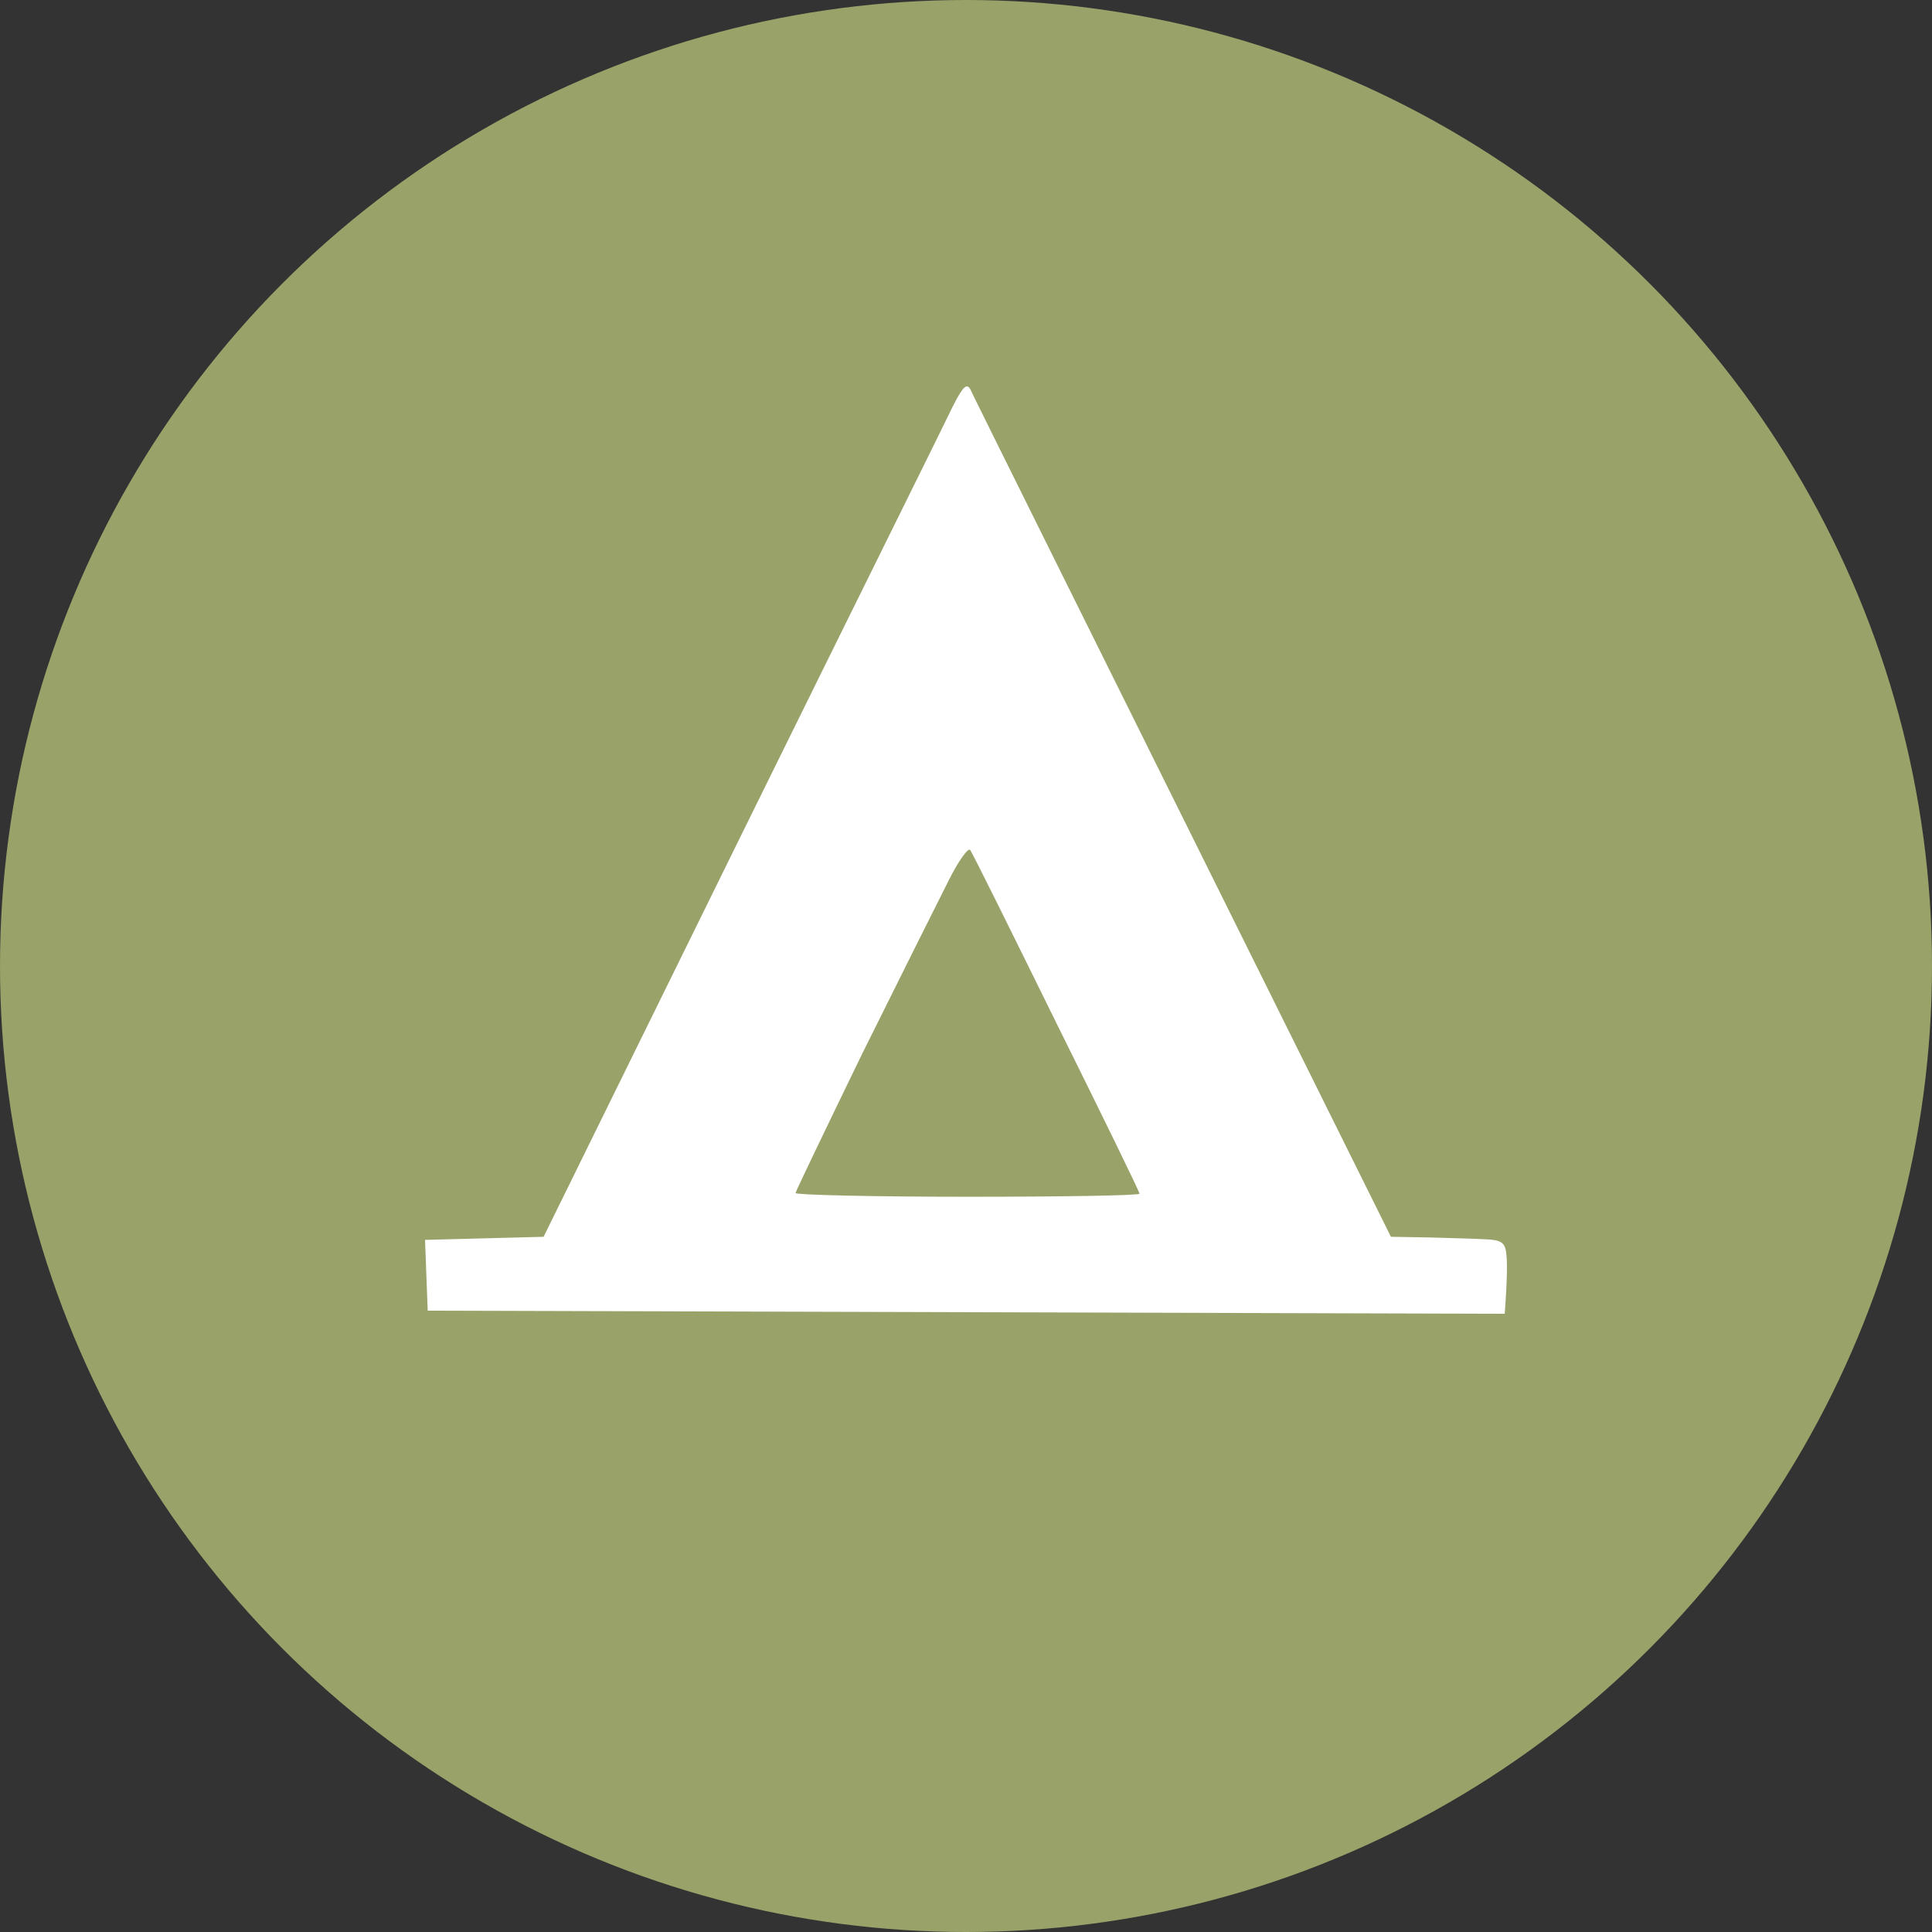
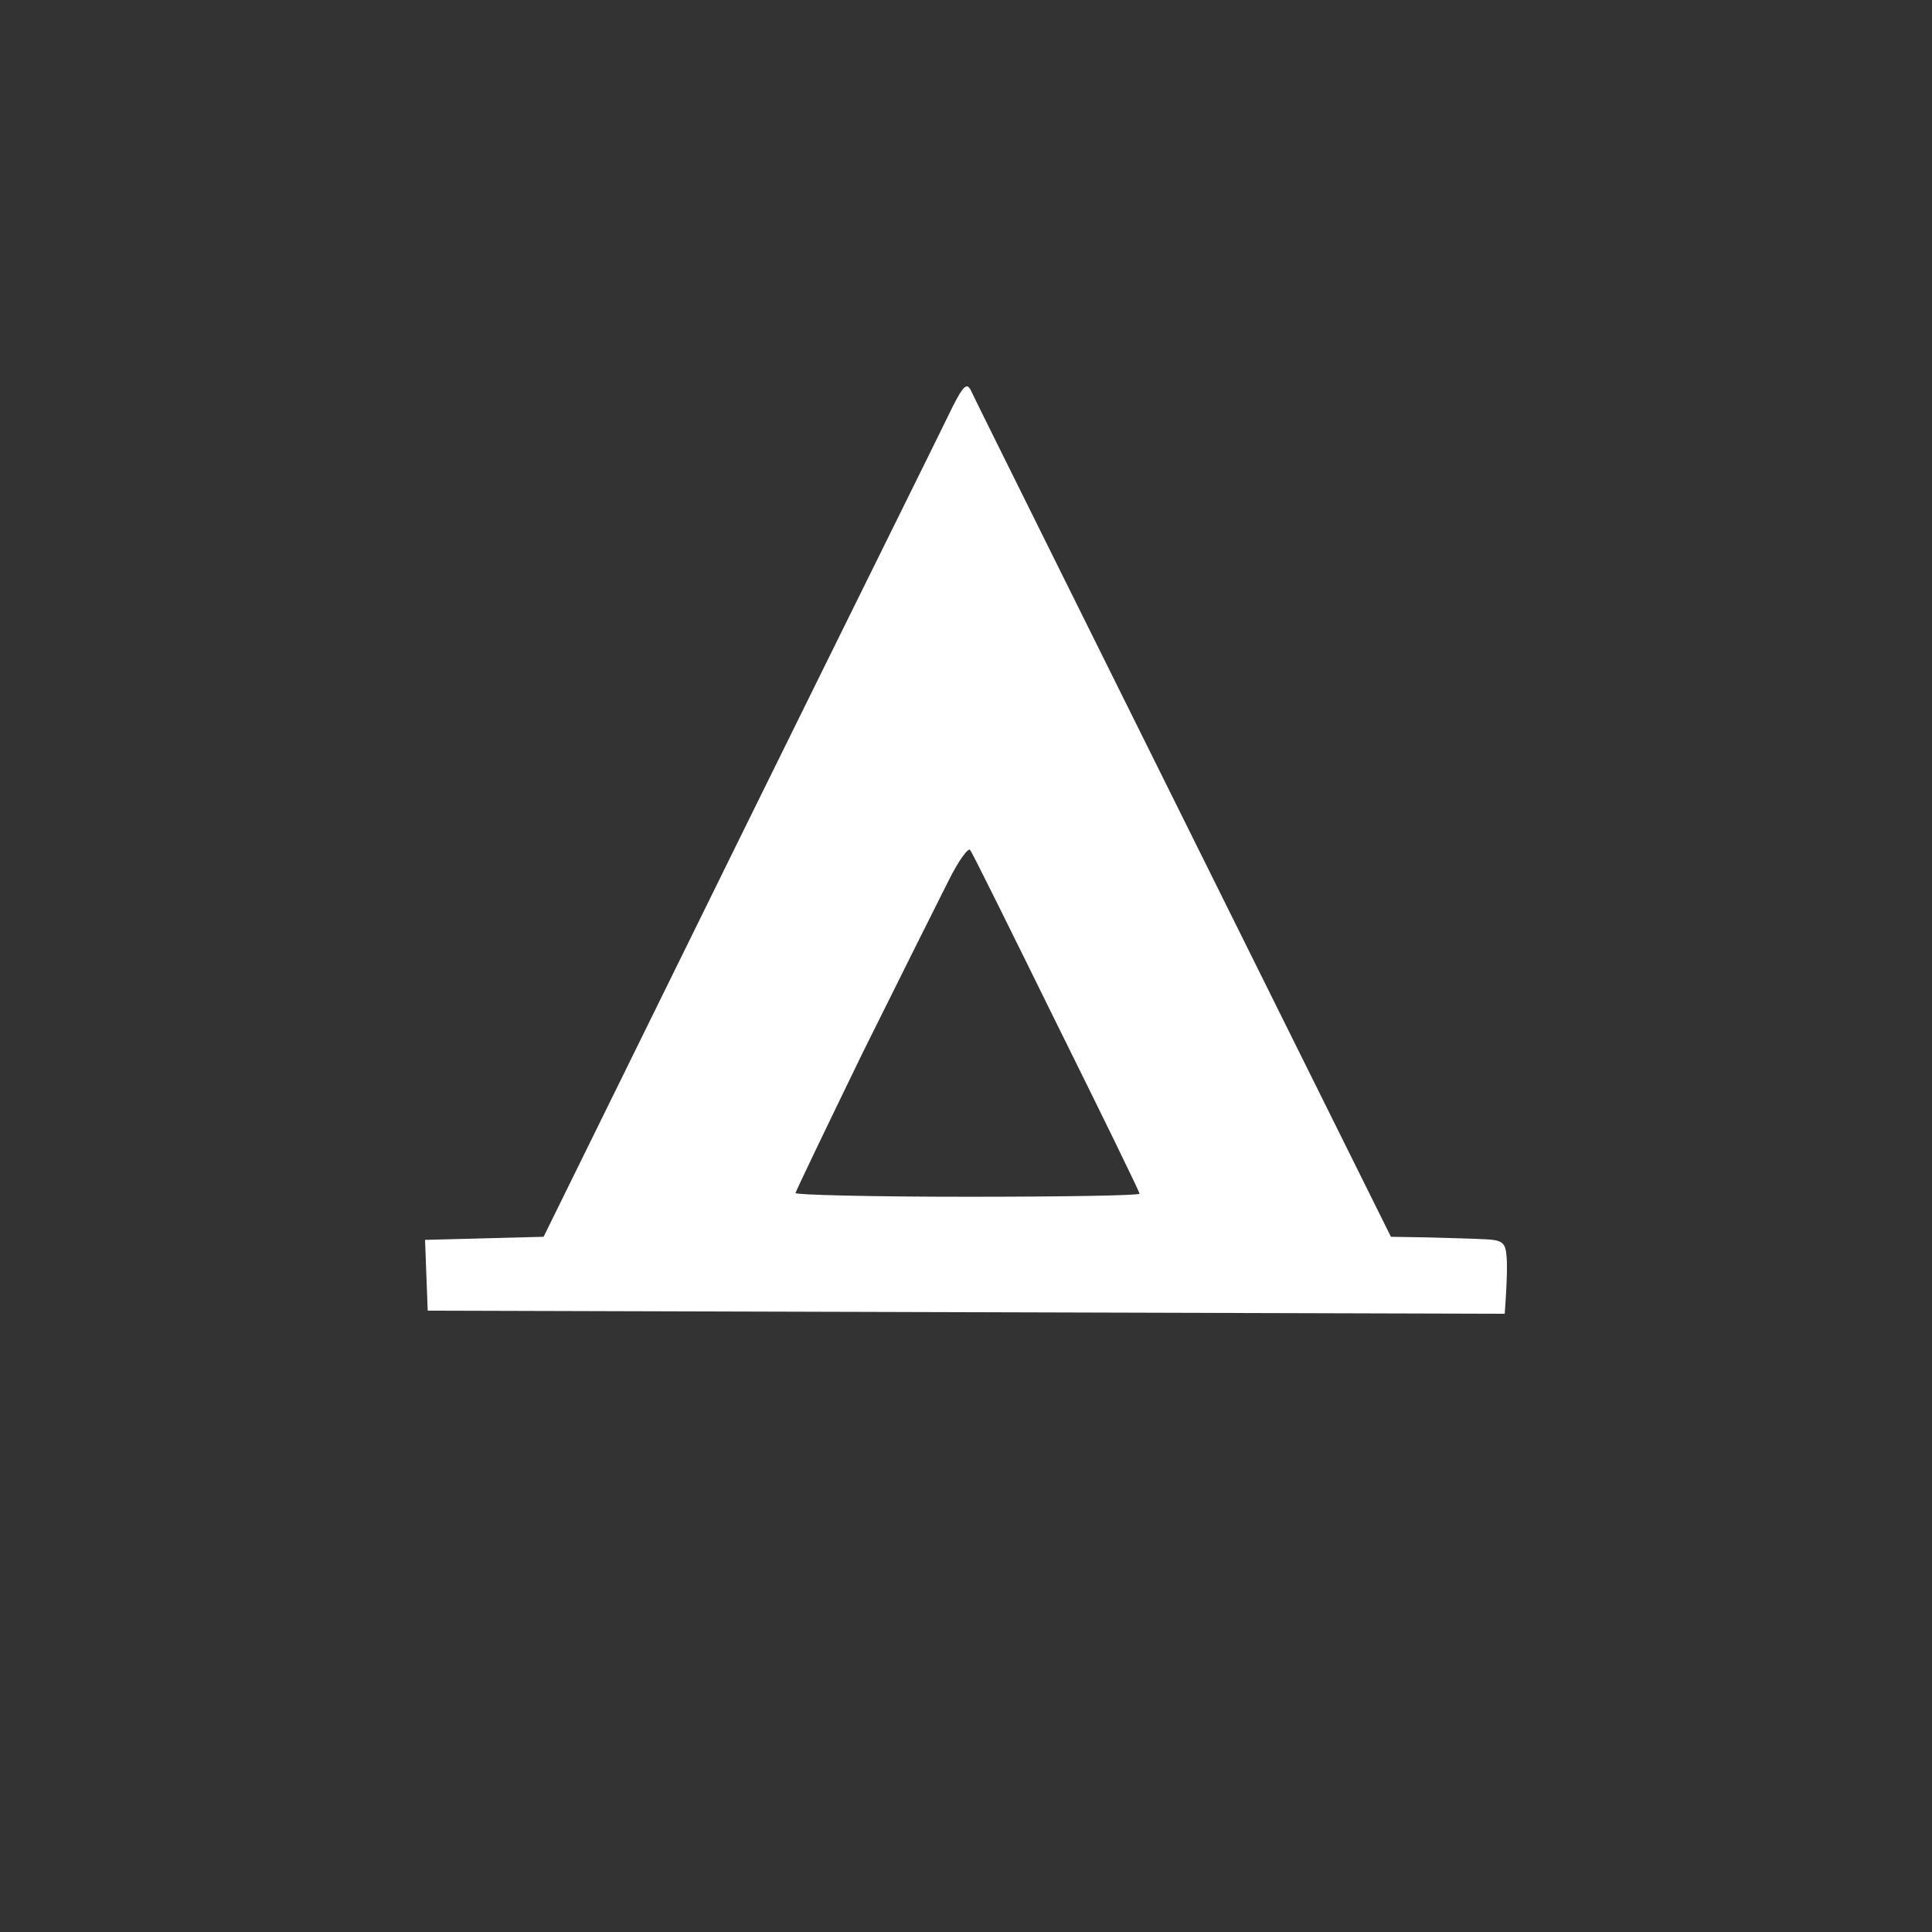
<svg xmlns="http://www.w3.org/2000/svg" width="50" height="50" viewBox="0 0 50 50" fill="none">
  <rect x="0" y="0" width="50" height="50" fill="#333333" stroke="none" />
-   <circle cx="25" cy="25" r="25" fill="#99A269" />
  <path fill-rule="evenodd" clip-rule="evenodd" d="M25.122 10.095C25.176 10.223 27.655 15.211 35.997 32.008L36.956 32.024C37.49 32.04 38.147 32.056 38.435 32.072C38.846 32.088 38.956 32.151 38.983 32.454C39.01 32.645 39.01 33.076 38.942 34L11.069 33.92L11 32.088L14.068 32.008L19.204 21.57C22.04 15.816 24.505 10.844 24.67 10.494C24.93 9.984 25.026 9.904 25.122 10.095ZM22.327 27.243C21.382 29.187 20.602 30.813 20.588 30.876C20.588 30.924 22.588 30.972 25.039 30.972C27.491 30.972 29.491 30.94 29.491 30.892C29.491 30.845 28.518 28.852 27.34 26.478C26.163 24.087 25.163 22.064 25.108 22C25.067 21.92 24.806 22.271 24.546 22.797C24.286 23.307 23.286 25.315 22.327 27.243Z" fill="white" />
</svg>